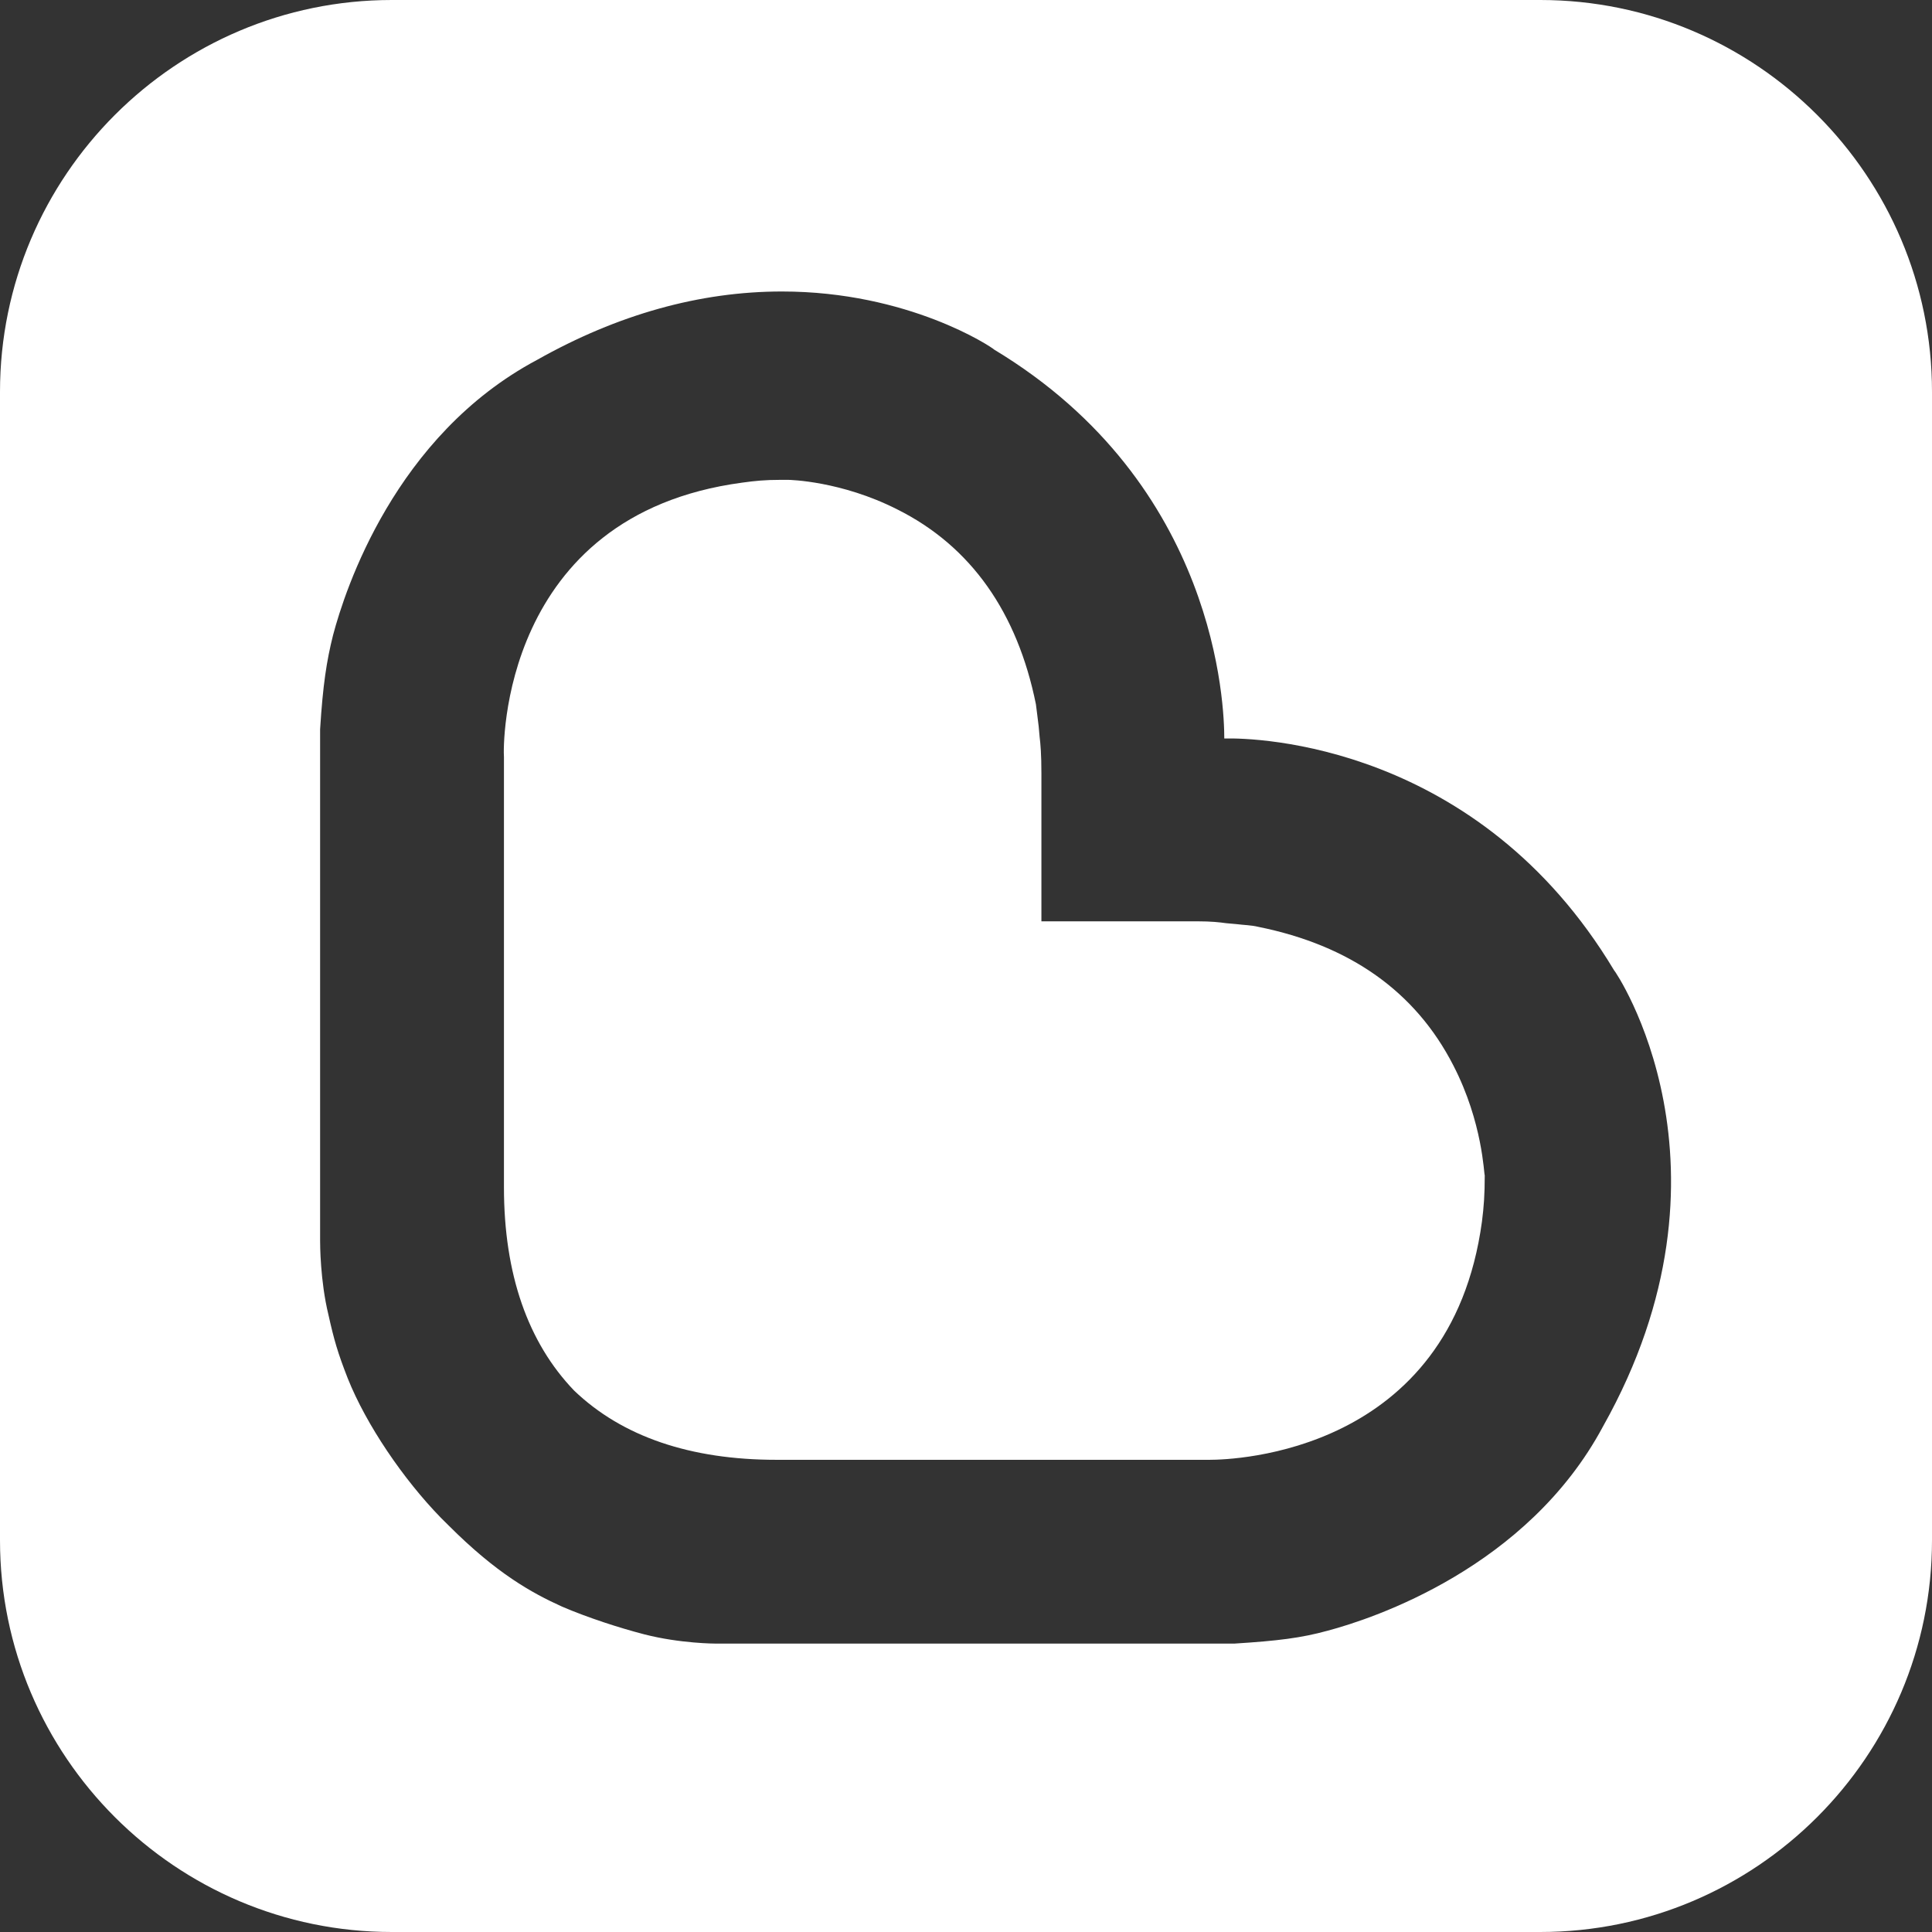
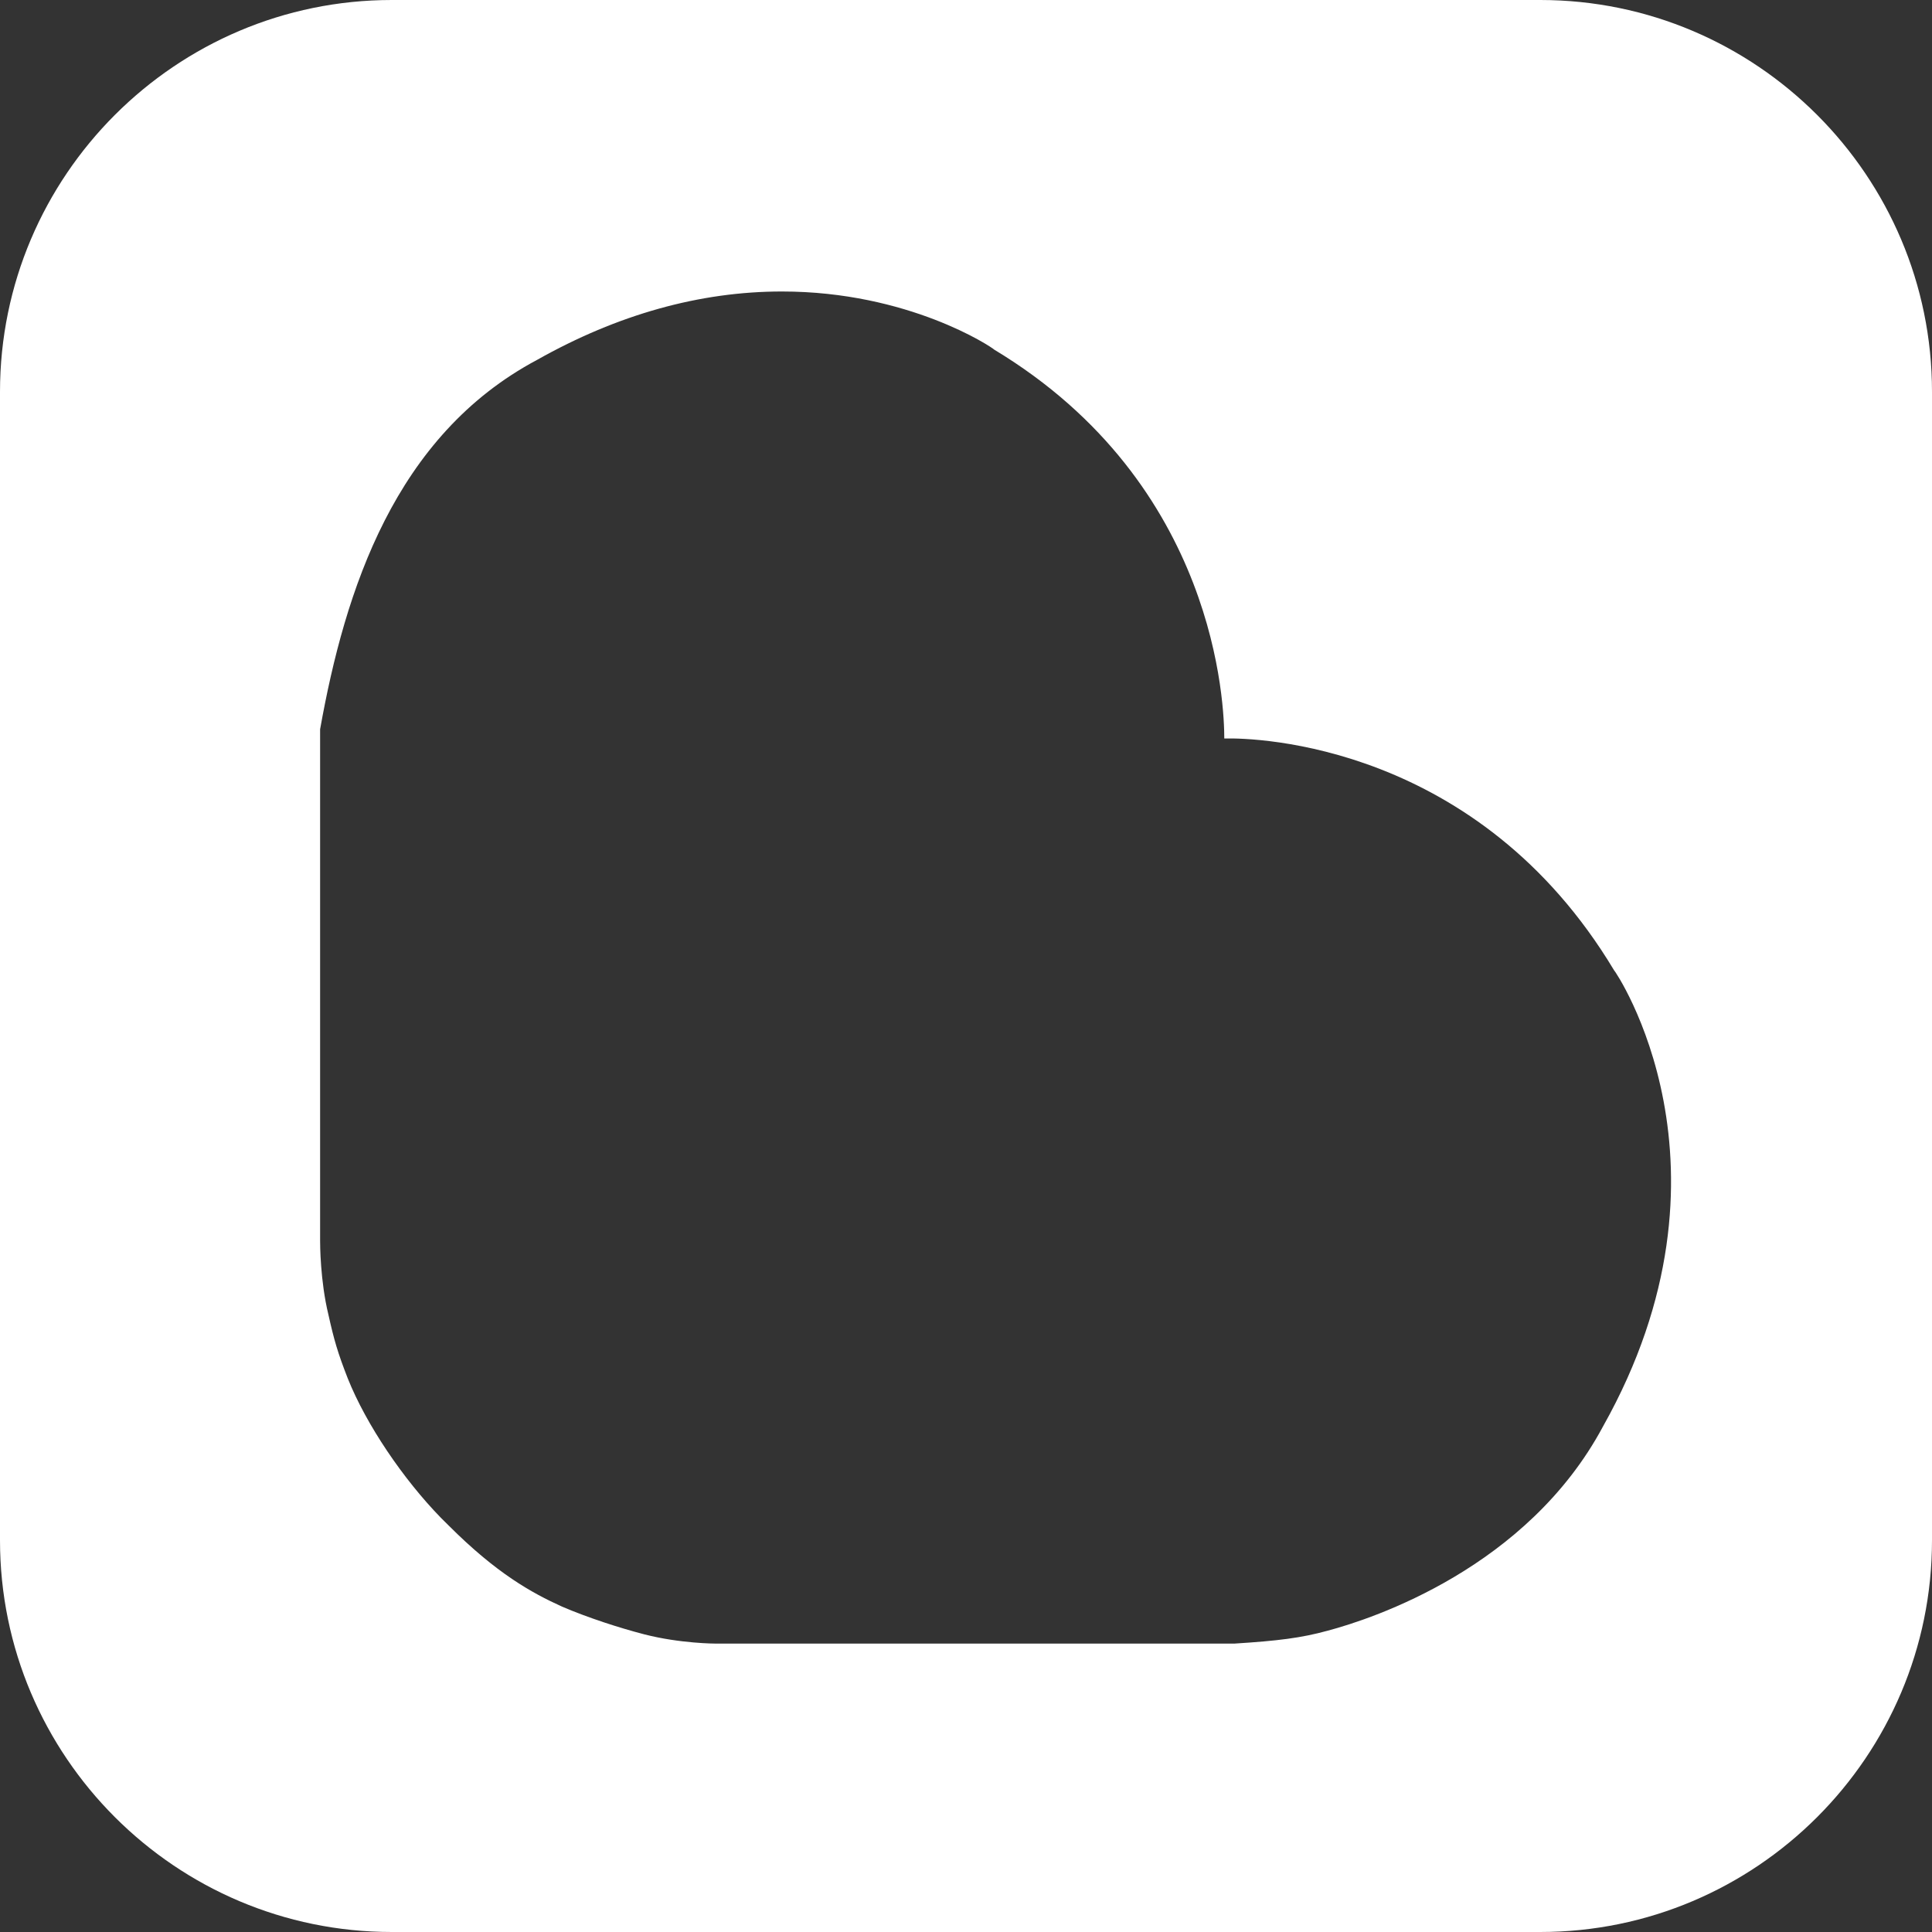
<svg xmlns="http://www.w3.org/2000/svg" width="32" height="32" viewBox="0 0 32 32" fill="none">
  <rect x="0" y="0" width="32" height="32" fill="#333333" stroke="none" />
  <g clip-path="url(#clip0_388_1388)">
-     <path d="M25.512 0H6.489C2.912 0 0 2.912 0 6.489V25.512C0 29.09 2.912 32 6.489 32H25.512C29.088 32 32 29.09 32 25.512V6.489C32 2.912 29.088 0 25.512 0ZM26.55 23.628C25.296 25.969 22.741 26.81 21.992 27.009C21.548 27.131 21.166 27.177 20.447 27.223H11.85C11.85 27.223 11.268 27.223 10.672 27.07C10.259 26.963 9.739 26.795 9.31 26.611C8.805 26.382 8.224 26.061 7.429 25.265L7.306 25.143C6.679 24.5 6.067 23.598 5.761 22.833C5.593 22.404 5.532 22.19 5.44 21.777C5.302 21.211 5.302 20.599 5.302 20.553V12.079C5.348 11.345 5.409 10.947 5.517 10.518C5.715 9.769 6.541 7.214 8.897 5.96C10.228 5.21 11.589 4.828 12.951 4.828C15.047 4.828 16.423 5.746 16.469 5.792C20.171 8.025 20.278 11.712 20.278 12.232C20.814 12.216 24.485 12.323 26.734 16.071C26.749 16.071 28.967 19.33 26.55 23.628Z" fill="white" />
-     <path d="M20.844 15.352C20.722 15.322 20.599 15.322 20.477 15.306L20.309 15.291C20.202 15.276 20.064 15.26 19.835 15.26H17.249V12.813C17.249 12.492 17.234 12.323 17.219 12.201L17.204 12.033C17.188 11.91 17.173 11.773 17.158 11.665C16.852 10.151 16.087 9.05 14.863 8.438C13.93 7.964 13.073 7.948 13.058 7.948H12.92C12.676 7.948 12.507 7.964 12.293 7.994C8.285 8.53 8.331 12.384 8.347 12.537V19.666C8.347 21.104 8.744 22.236 9.509 23.032C10.305 23.796 11.437 24.179 12.859 24.179H20.034C20.431 24.179 24.026 24.072 24.546 20.232C24.577 19.987 24.592 19.788 24.592 19.467C24.577 19.452 24.561 18.595 24.072 17.647C23.445 16.423 22.359 15.658 20.844 15.352Z" fill="white" />
+     <path d="M25.512 0H6.489C2.912 0 0 2.912 0 6.489V25.512C0 29.09 2.912 32 6.489 32H25.512C29.088 32 32 29.09 32 25.512V6.489C32 2.912 29.088 0 25.512 0ZM26.55 23.628C25.296 25.969 22.741 26.81 21.992 27.009C21.548 27.131 21.166 27.177 20.447 27.223H11.85C11.85 27.223 11.268 27.223 10.672 27.07C10.259 26.963 9.739 26.795 9.31 26.611C8.805 26.382 8.224 26.061 7.429 25.265L7.306 25.143C6.679 24.5 6.067 23.598 5.761 22.833C5.593 22.404 5.532 22.19 5.44 21.777C5.302 21.211 5.302 20.599 5.302 20.553V12.079C5.715 9.769 6.541 7.214 8.897 5.96C10.228 5.21 11.589 4.828 12.951 4.828C15.047 4.828 16.423 5.746 16.469 5.792C20.171 8.025 20.278 11.712 20.278 12.232C20.814 12.216 24.485 12.323 26.734 16.071C26.749 16.071 28.967 19.33 26.55 23.628Z" fill="white" />
  </g>
  <defs>
    <clipPath id="clip0_388_1388">
      <rect width="32" height="32" fill="white" />
    </clipPath>
  </defs>
</svg>